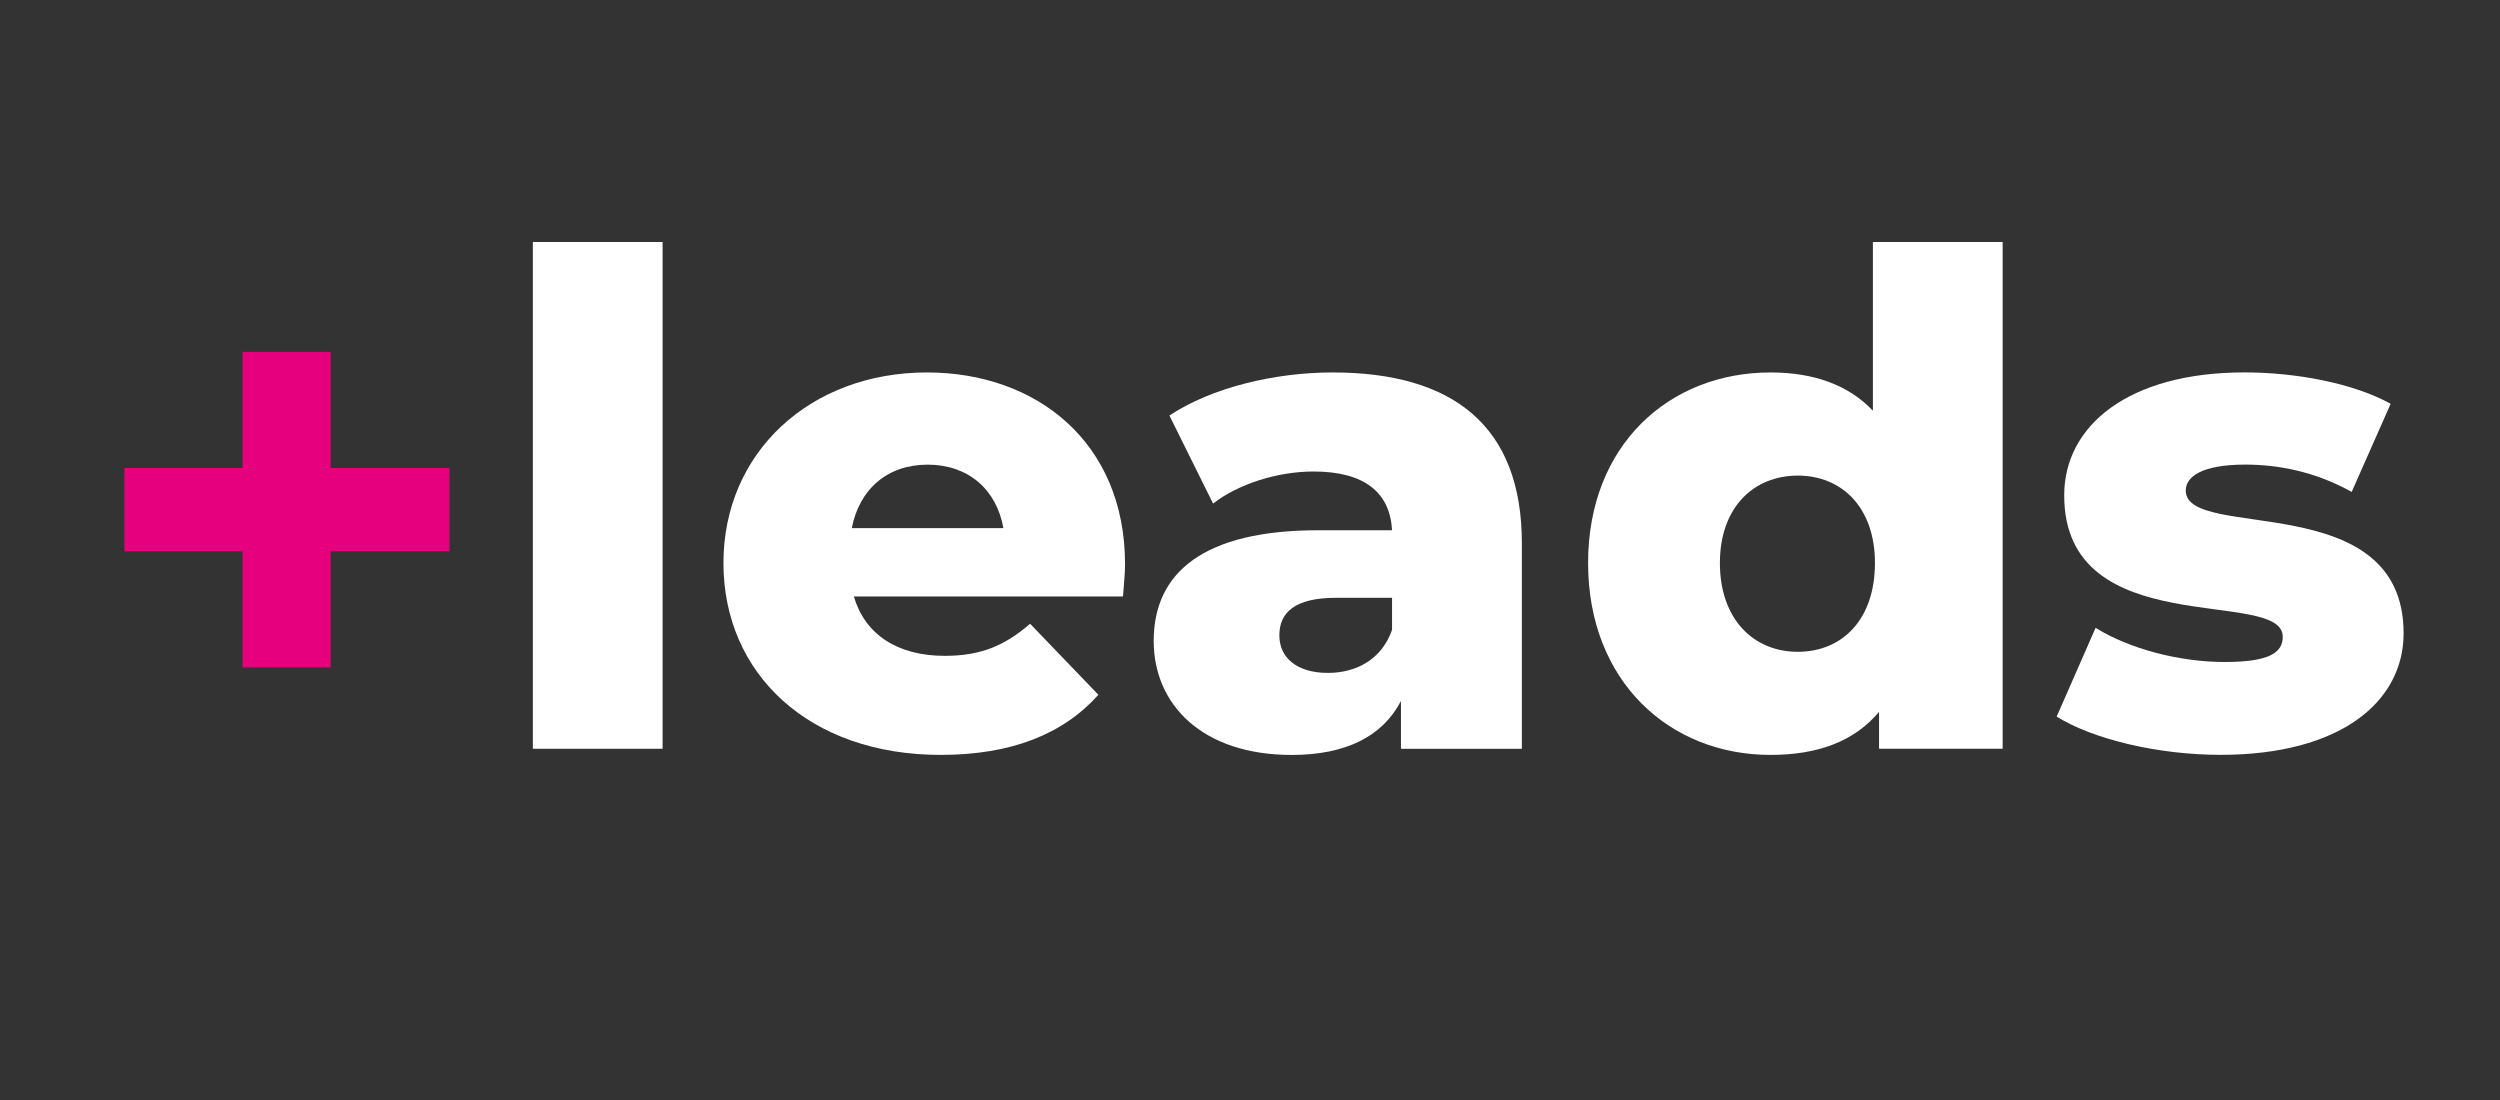
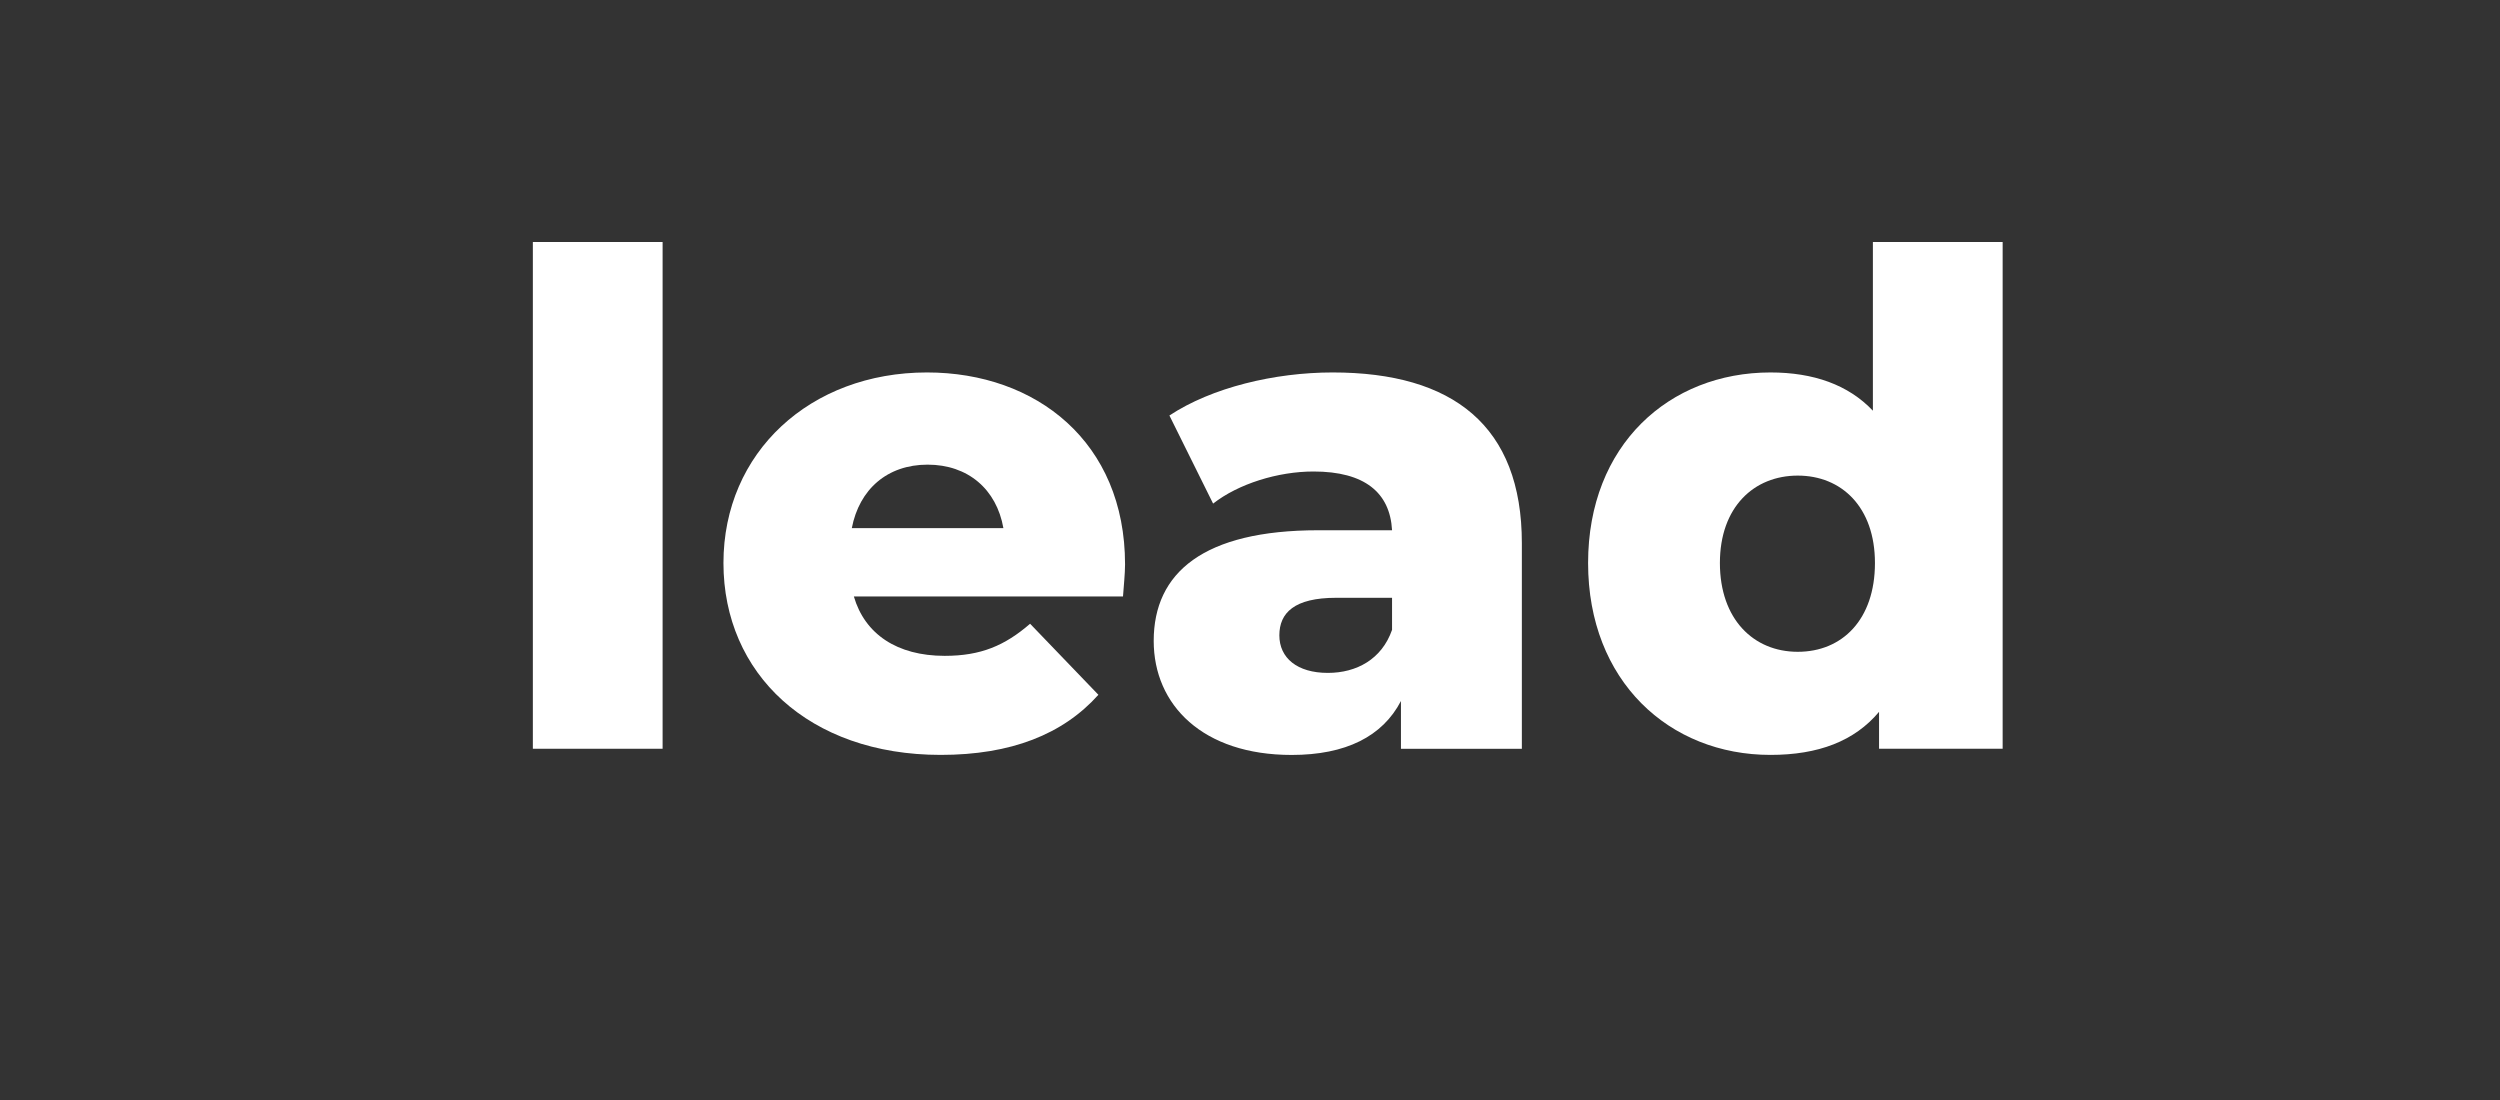
<svg xmlns="http://www.w3.org/2000/svg" id="Capa_1" version="1.1" viewBox="0 0 500 220">
  <rect x="0" y="0" width="500" height="220" fill="#333333" stroke="none" />
  <defs>
    <style>
      .st0 {
        fill: #fff;
      }

      .st1 {
        fill: #e6007e;
      }
    </style>
  </defs>
-   <path class="st1" d="M89.9,110.27h-23.77v23.22h-17.62v-23.22h-23.63v-16.67h23.63v-23.22h17.62v23.22h23.77v16.67Z" />
  <path class="st0" d="M106.57,48.4h25.95v101.35h-25.95V48.4Z" />
  <path class="st0" d="M224.59,119.29h-53.82c2.19,7.51,8.61,11.88,18.17,11.88,7.24,0,12.02-2.05,17.08-6.42l13.66,14.21c-7.1,7.92-17.48,12.02-31.55,12.02-26.36,0-43.44-16.25-43.44-38.38s17.35-38.11,40.71-38.11c21.86,0,39.61,13.93,39.61,38.38,0,1.91-.27,4.37-.41,6.42ZM170.36,105.63h30.32c-1.37-7.79-7.1-12.7-15.16-12.7s-13.66,4.92-15.16,12.7Z" />
  <path class="st0" d="M304.37,108.64v41.12h-24.18v-9.56c-3.69,7.1-11.06,10.79-21.86,10.79-17.76,0-27.59-9.97-27.59-22.81,0-13.66,9.97-22.13,32.92-22.13h14.75c-.41-7.51-5.46-11.75-15.71-11.75-7.1,0-15.03,2.46-20.08,6.42l-8.74-17.62c8.47-5.6,21.04-8.61,32.65-8.61,24.04,0,37.84,10.65,37.84,34.15ZM278.41,125.98v-6.42h-11.2c-8.33,0-11.34,3-11.34,7.51s3.55,7.51,9.7,7.51c5.74,0,10.79-2.73,12.84-8.61Z" />
  <path class="st0" d="M400.53,48.4v101.35h-24.72v-7.38c-4.92,5.87-12.16,8.61-21.72,8.61-20.22,0-36.47-14.75-36.47-38.38s16.25-38.11,36.47-38.11c8.61,0,15.57,2.46,20.49,7.65v-33.74h25.95ZM374.99,112.6c0-11.2-6.69-17.48-15.44-17.48s-15.57,6.28-15.57,17.48,6.69,17.76,15.57,17.76,15.44-6.42,15.44-17.76Z" />
-   <path class="st0" d="M411.33,143.33l7.79-17.76c6.83,4.23,16.8,6.83,25.82,6.83s11.61-1.91,11.61-5.05c0-9.97-43.71,1.37-43.71-28.28,0-13.93,12.84-24.59,36.06-24.59,10.38,0,21.86,2.19,29.23,6.28l-7.79,17.62c-7.38-4.1-14.75-5.46-21.31-5.46-8.74,0-11.88,2.46-11.88,5.19,0,10.25,43.57-.82,43.57,28.55,0,13.66-12.57,24.31-36.61,24.31-12.57,0-25.54-3.14-32.78-7.65Z" />
</svg>